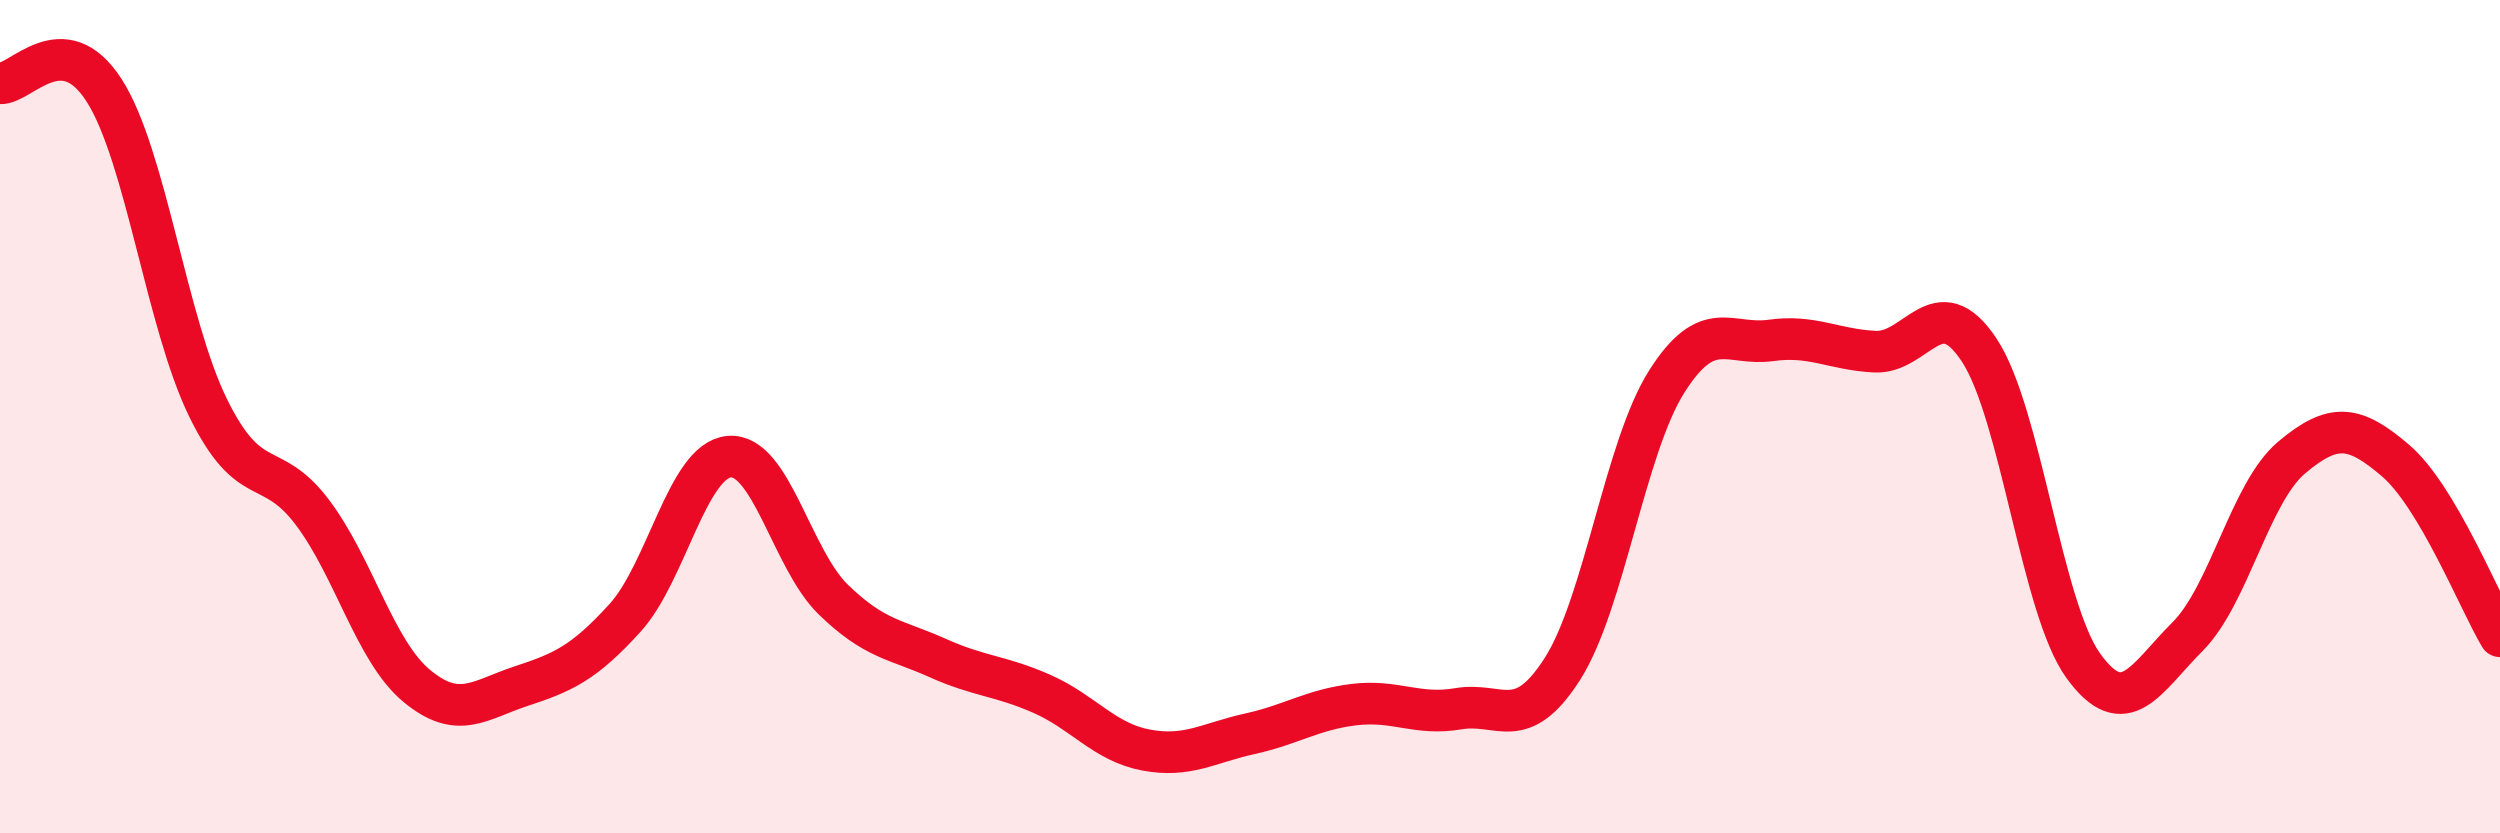
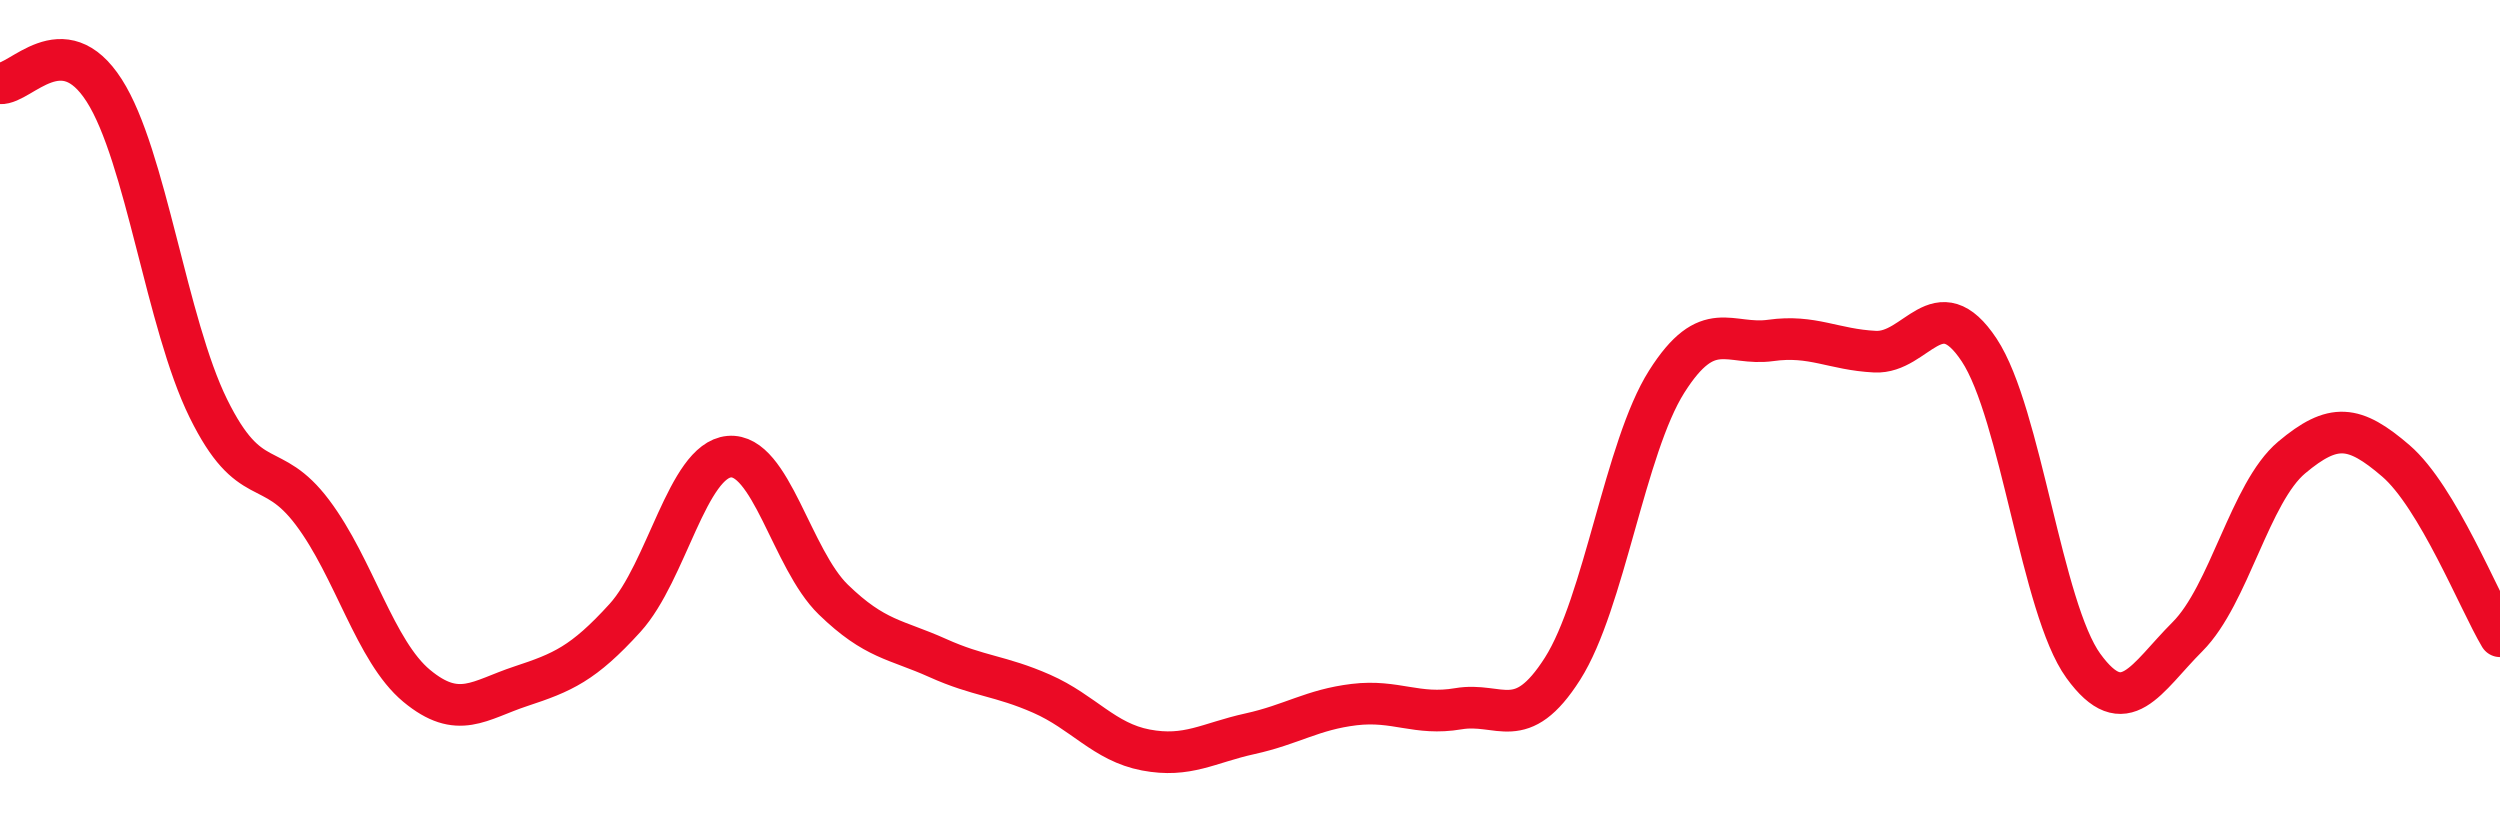
<svg xmlns="http://www.w3.org/2000/svg" width="60" height="20" viewBox="0 0 60 20">
-   <path d="M 0,2 C 0.5,2.03 1.5,0.61 2.5,2.17 C 3.5,3.73 4,7.77 5,9.8 C 6,11.83 6.5,10.97 7.5,12.3 C 8.5,13.63 9,15.63 10,16.46 C 11,17.29 11.5,16.8 12.5,16.47 C 13.5,16.14 14,15.93 15,14.83 C 16,13.73 16.5,11.05 17.5,10.96 C 18.5,10.87 19,13.42 20,14.39 C 21,15.36 21.5,15.34 22.5,15.79 C 23.5,16.24 24,16.21 25,16.65 C 26,17.09 26.5,17.81 27.5,18 C 28.5,18.19 29,17.83 30,17.61 C 31,17.39 31.5,17.03 32.5,16.91 C 33.5,16.79 34,17.18 35,17.01 C 36,16.84 36.5,17.62 37.5,16.05 C 38.5,14.48 39,10.74 40,9.16 C 41,7.58 41.5,8.31 42.5,8.17 C 43.5,8.03 44,8.39 45,8.44 C 46,8.49 46.5,6.89 47.5,8.4 C 48.5,9.91 49,14.6 50,15.98 C 51,17.36 51.5,16.28 52.5,15.28 C 53.5,14.28 54,11.82 55,10.98 C 56,10.14 56.5,10.2 57.5,11.06 C 58.5,11.92 59.5,14.43 60,15.27L60 20L0 20Z" fill="#EB0A25" opacity="0.1" stroke-linecap="round" stroke-linejoin="round" />
  <path d="M 0,2 C 0.5,2.03 1.5,0.61 2.5,2.17 C 3.5,3.73 4,7.77 5,9.8 C 6,11.83 6.5,10.97 7.5,12.3 C 8.5,13.63 9,15.63 10,16.46 C 11,17.29 11.5,16.8 12.5,16.47 C 13.5,16.14 14,15.93 15,14.83 C 16,13.73 16.5,11.05 17.5,10.96 C 18.5,10.87 19,13.42 20,14.39 C 21,15.36 21.5,15.34 22.5,15.79 C 23.5,16.24 24,16.21 25,16.65 C 26,17.09 26.5,17.81 27.5,18 C 28.5,18.19 29,17.83 30,17.61 C 31,17.39 31.5,17.03 32.5,16.91 C 33.5,16.79 34,17.18 35,17.01 C 36,16.84 36.5,17.62 37.5,16.05 C 38.5,14.48 39,10.74 40,9.16 C 41,7.58 41.5,8.31 42.5,8.17 C 43.5,8.03 44,8.39 45,8.44 C 46,8.49 46.5,6.89 47.5,8.4 C 48.5,9.91 49,14.6 50,15.98 C 51,17.36 51.5,16.28 52.5,15.28 C 53.5,14.28 54,11.82 55,10.98 C 56,10.14 56.5,10.2 57.5,11.06 C 58.5,11.92 59.5,14.43 60,15.27" stroke="#EB0A25" stroke-width="1" fill="none" stroke-linecap="round" stroke-linejoin="round" />
</svg>